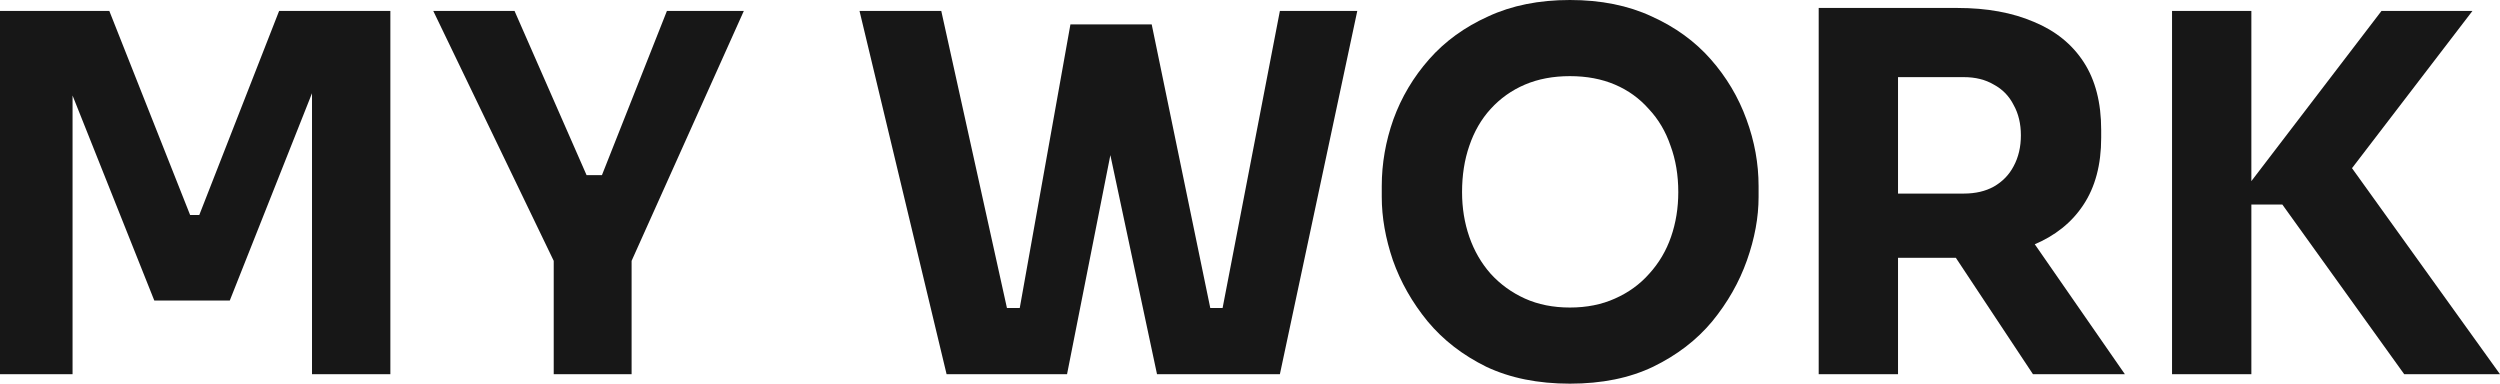
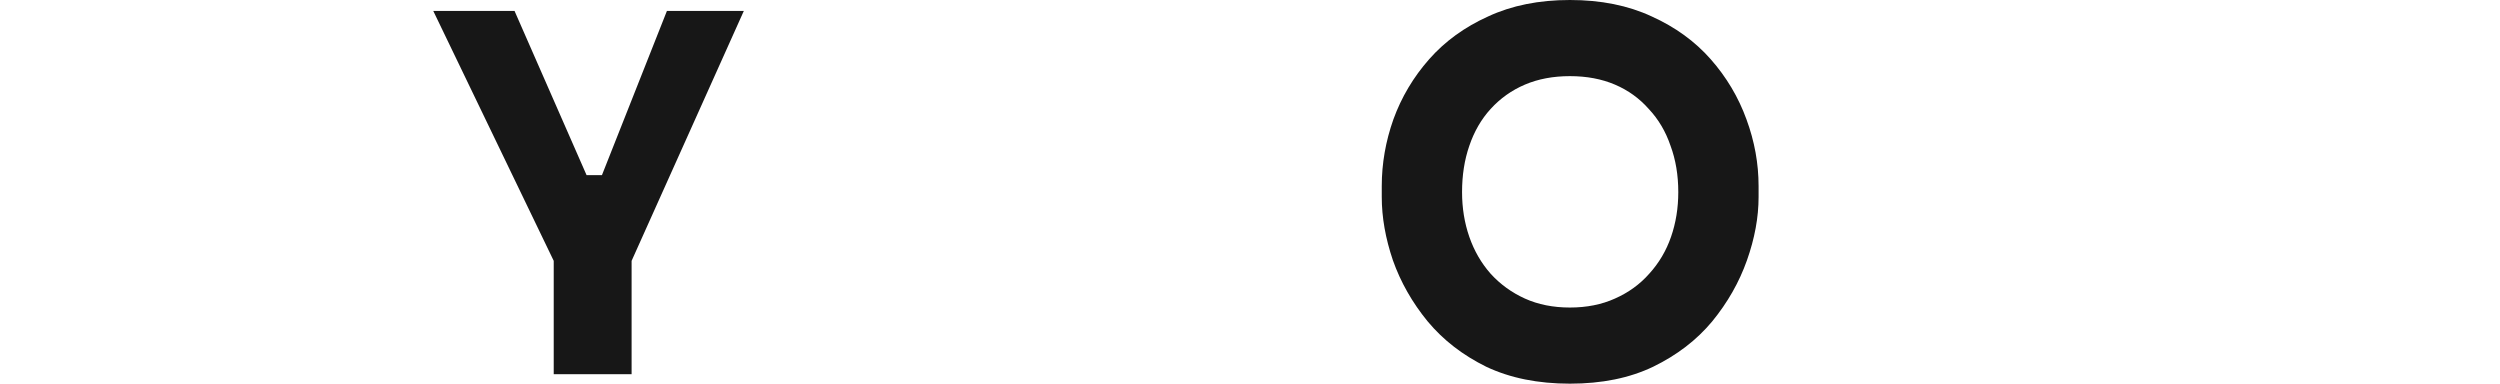
<svg xmlns="http://www.w3.org/2000/svg" width="1392" height="214" viewBox="0 0 1392 214" fill="none">
-   <path d="M0 208.362V6.096H60.87L105.85 119.697H110.967L155.408 6.096H217.355V208.362H173.723V35.743L179.918 36.297L127.935 167.355H85.919L33.667 36.297L40.401 35.743V208.362H0Z" fill="#171717" />
  <path d="M308.312 145.239L241.247 6.096H286.495L327.704 100.025L319.893 97.531H342.518L334.168 100.025L371.337 6.096H414.161L351.675 145.239H308.312ZM308.312 208.362V145.239H351.675V208.362H308.312Z" fill="#171717" />
-   <path d="M527.064 208.362L478.583 6.096H524.102L562.078 177.884L552.651 171.511H577.161L566.657 177.884L596.015 13.577H632.645L594.129 208.362H527.064ZM644.226 208.362L602.748 13.577H641.263L675.2 177.884L664.965 171.511H688.398L679.509 177.884L712.638 6.096H755.732L712.638 208.362H644.226Z" fill="#171717" />
  <path d="M874.137 213.627C856.361 213.627 840.829 210.486 827.542 204.206C814.434 197.741 803.571 189.336 794.952 178.992C786.333 168.463 779.869 157.103 775.56 144.911C771.43 132.72 769.365 120.99 769.365 109.723V103.627C769.365 91.066 771.52 78.69 775.829 66.499C780.318 54.122 786.962 42.947 795.76 32.972C804.558 22.997 815.512 15.055 828.619 9.144C841.727 3.048 856.9 0 874.137 0C891.375 0 906.548 3.048 919.655 9.144C932.763 15.055 943.716 22.997 952.515 32.972C961.313 42.947 967.957 54.122 972.446 66.499C976.935 78.69 979.179 91.066 979.179 103.627V109.723C979.179 120.99 977.024 132.72 972.715 144.911C968.406 157.103 961.941 168.463 953.323 178.992C944.704 189.336 933.751 197.741 920.463 204.206C907.356 210.486 891.914 213.627 874.137 213.627ZM874.137 171.234C883.474 171.234 891.824 169.571 899.186 166.246C906.727 162.921 913.102 158.303 918.309 152.392C923.695 146.481 927.736 139.647 930.429 131.889C933.122 124.131 934.469 115.818 934.469 106.952C934.469 97.531 933.033 88.942 930.16 81.184C927.466 73.241 923.426 66.406 918.039 60.68C912.832 54.769 906.548 50.243 899.186 47.103C891.824 43.963 883.474 42.393 874.137 42.393C864.8 42.393 856.451 43.963 849.089 47.103C841.727 50.243 835.353 54.769 829.966 60.68C824.759 66.406 820.808 73.241 818.115 81.184C815.422 88.942 814.075 97.531 814.075 106.952C814.075 115.818 815.422 124.131 818.115 131.889C820.808 139.647 824.759 146.481 829.966 152.392C835.353 158.303 841.727 162.921 849.089 166.246C856.451 169.571 864.8 171.234 874.137 171.234Z" fill="#171717" />
-   <path d="M1012.65 208.362V4.433H1056.82V208.362H1012.65ZM1131.96 208.362L1074.32 121.36H1122.81L1183.14 208.362H1131.96ZM1044.97 143.526V107.783H1093.45C1099.91 107.783 1105.48 106.49 1110.15 103.904C1114.99 101.133 1118.68 97.346 1121.19 92.544C1123.88 87.556 1125.23 81.83 1125.23 75.365C1125.23 68.9 1123.88 63.266 1121.19 58.463C1118.68 53.476 1114.99 49.689 1110.15 47.103C1105.48 44.332 1099.91 42.947 1093.45 42.947H1044.97V4.433H1089.95C1106.29 4.433 1120.47 7.019 1132.5 12.191C1144.53 17.179 1153.78 24.66 1160.24 34.635C1166.71 44.609 1169.94 57.17 1169.94 72.317V76.75C1169.94 91.713 1166.62 104.181 1159.97 114.156C1153.51 123.946 1144.26 131.335 1132.23 136.322C1120.38 141.125 1106.29 143.526 1089.95 143.526H1044.97Z" fill="#171717" />
-   <path d="M1338.67 208.362L1270.8 113.879H1243.59L1326.01 6.096H1376.65L1302.58 102.796L1302.04 83.123L1392 208.362H1338.67ZM1209.39 208.362V6.096H1253.56V208.362H1209.39Z" fill="#171717" />
</svg>